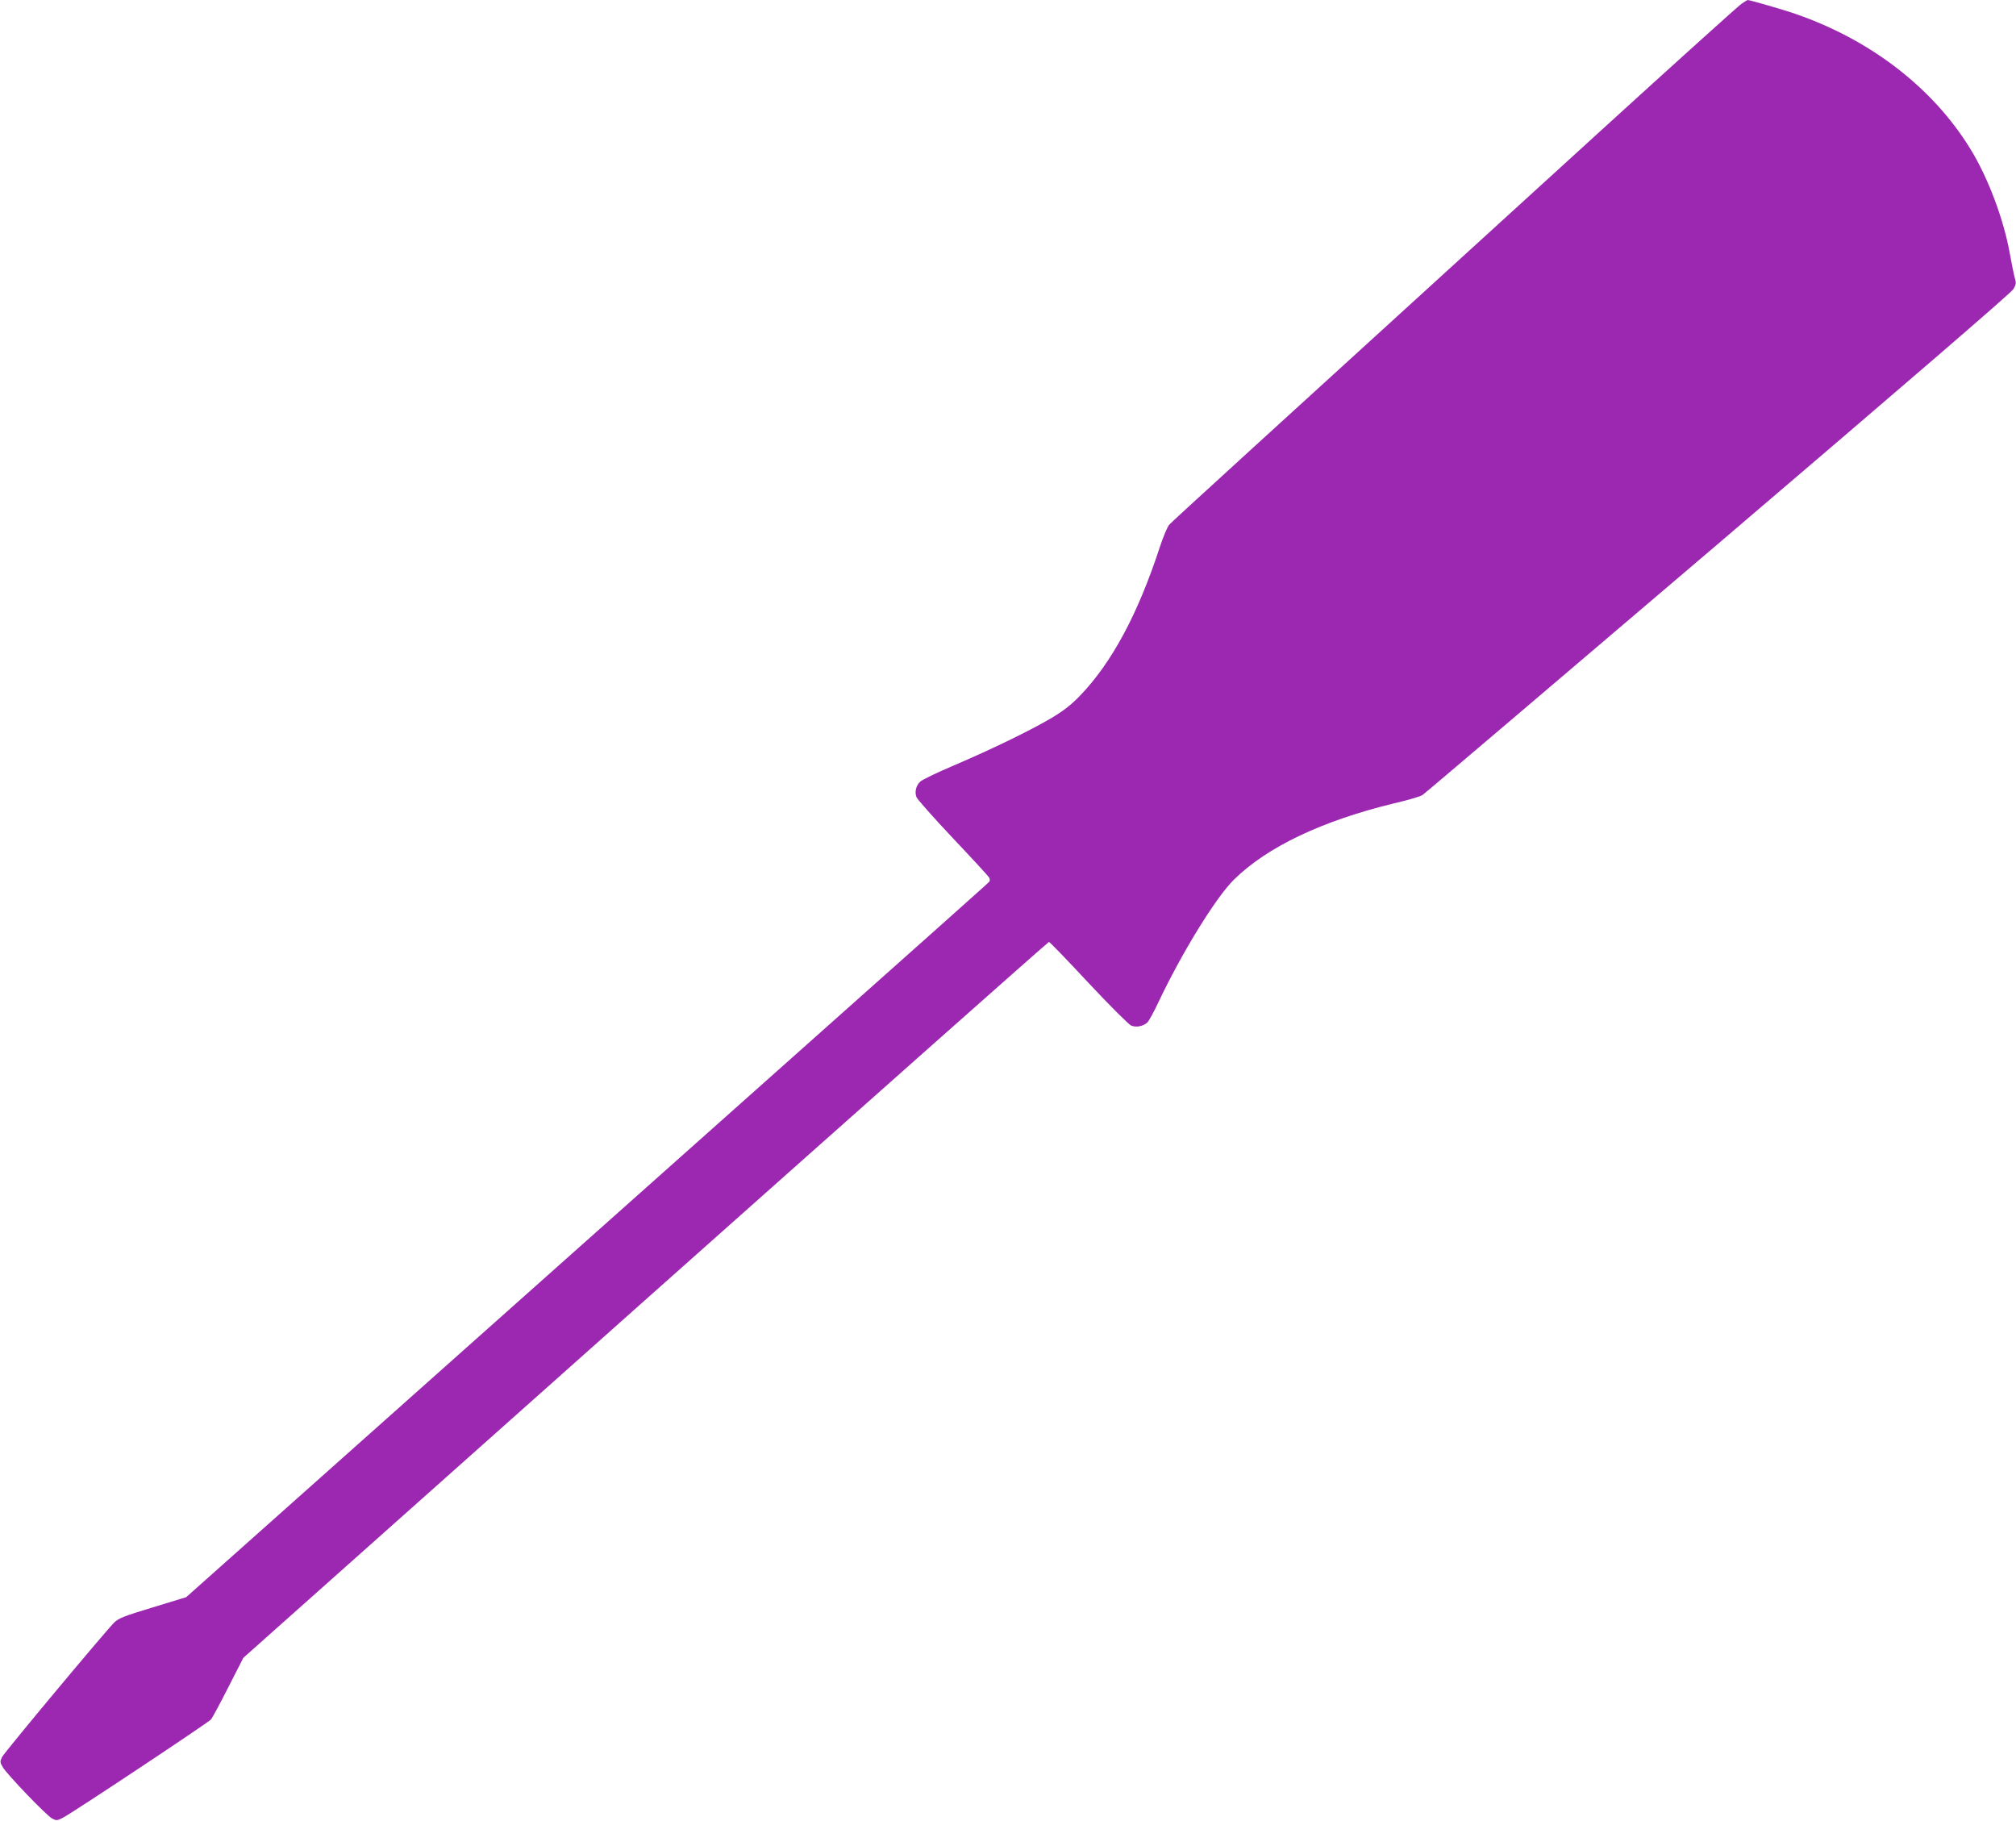
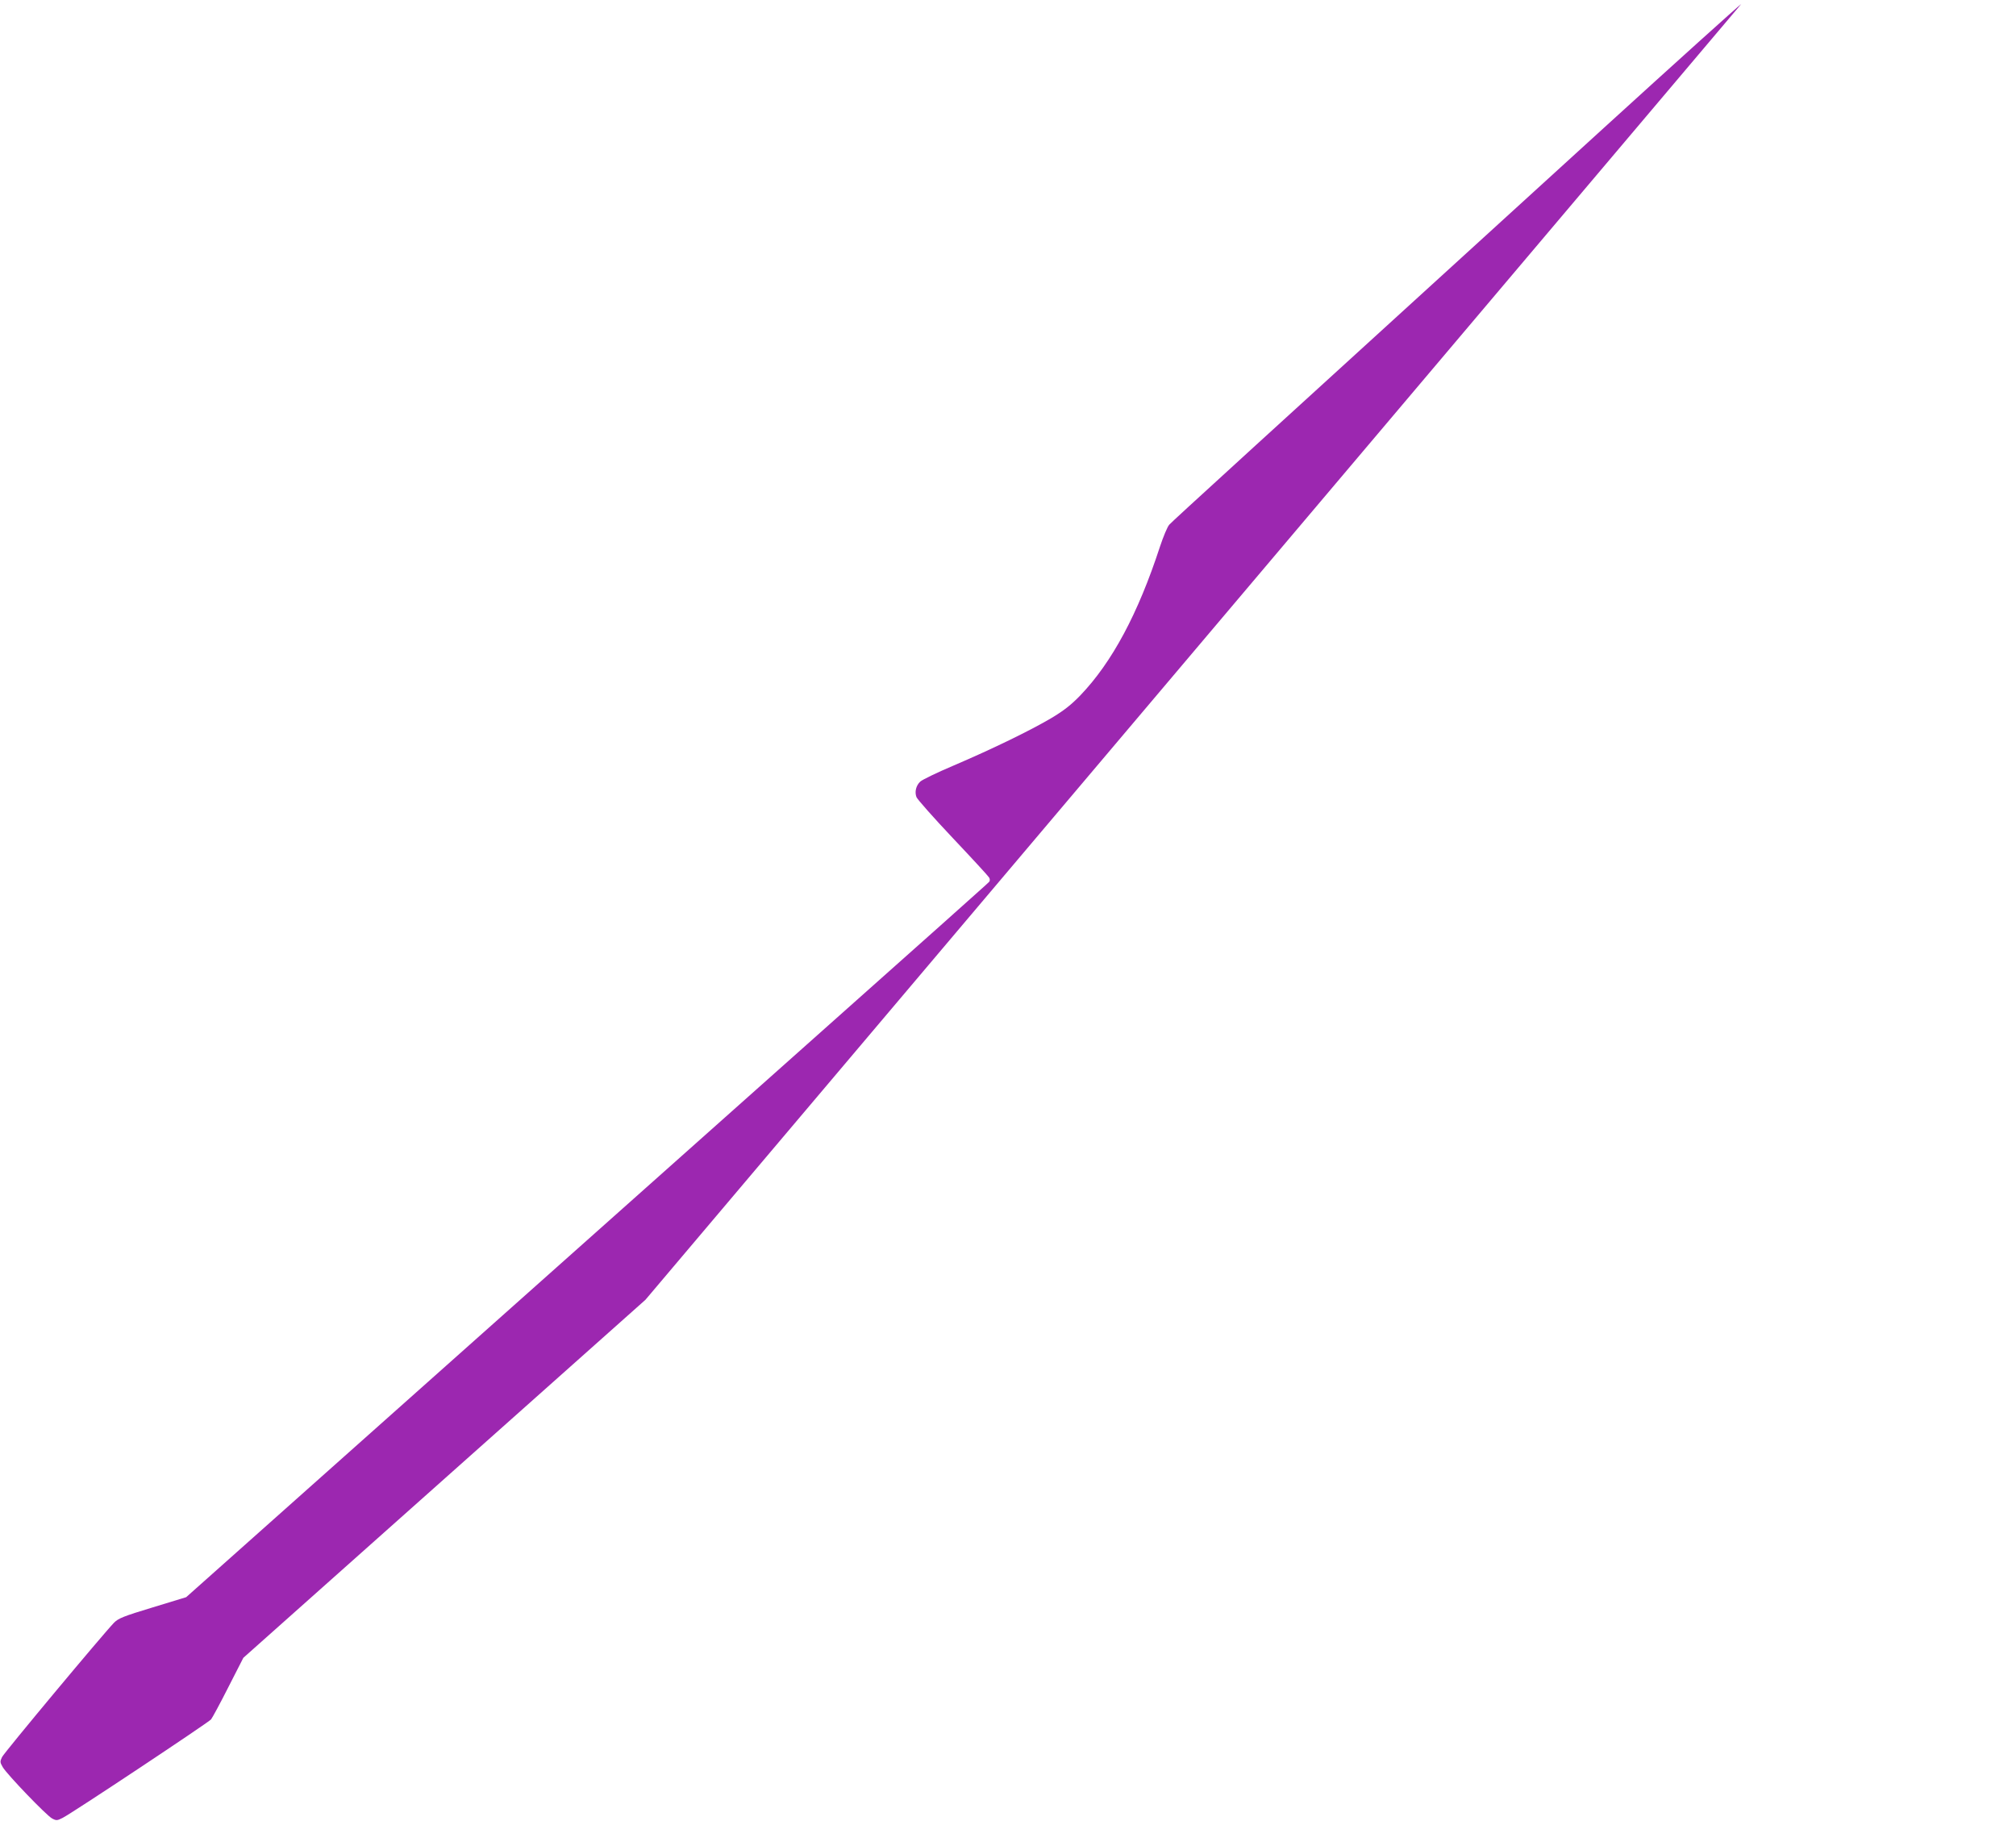
<svg xmlns="http://www.w3.org/2000/svg" version="1.0" width="1280pt" height="1156pt" viewBox="0 0 1280 1156" preserveAspectRatio="xMidYMid meet">
  <g transform="translate(0,1156) scale(0.1,-0.1)" fill="#9c27b0" stroke="none">
-     <path d="M11056 11535 c-20 -14 -413 -368 -874 -788 -2236 -2038 -2739 -2496 -2758 -2518 -12 -13 -38 -76 -59 -139 -139 -426 -304 -734 -506 -945 -57 -59 -105 -97 -184 -144 -134 -79 -372 -195 -620 -301 -104 -44 -199 -90 -212 -102 -27 -25 -37 -66 -24 -99 5 -13 108 -130 230 -259 122 -129 226 -242 231 -251 5 -8 6 -20 2 -25 -8 -11 94 80 -2747 -2449 -1155 -1028 -2157 -1920 -2226 -1982 l-127 -113 -213 -65 c-185 -56 -217 -69 -245 -97 -73 -76 -697 -824 -711 -853 -14 -29 -13 -34 5 -65 30 -49 279 -308 313 -325 26 -14 32 -14 67 4 60 30 925 605 942 625 8 10 58 102 110 205 l95 186 2553 2273 c1404 1249 2557 2272 2562 2272 5 0 118 -117 251 -260 134 -143 256 -265 271 -271 32 -13 75 -5 102 19 10 9 42 67 70 127 151 319 365 666 480 780 211 208 560 374 1018 485 87 20 168 44 180 53 13 8 857 726 1877 1595 1178 1005 1862 1594 1874 1616 18 30 19 41 9 73 -6 21 -20 91 -32 157 -38 213 -138 480 -250 661 -237 386 -631 691 -1108 856 -67 24 -292 89 -306 89 -2 0 -20 -11 -40 -25z" />
+     <path d="M11056 11535 c-20 -14 -413 -368 -874 -788 -2236 -2038 -2739 -2496 -2758 -2518 -12 -13 -38 -76 -59 -139 -139 -426 -304 -734 -506 -945 -57 -59 -105 -97 -184 -144 -134 -79 -372 -195 -620 -301 -104 -44 -199 -90 -212 -102 -27 -25 -37 -66 -24 -99 5 -13 108 -130 230 -259 122 -129 226 -242 231 -251 5 -8 6 -20 2 -25 -8 -11 94 80 -2747 -2449 -1155 -1028 -2157 -1920 -2226 -1982 l-127 -113 -213 -65 c-185 -56 -217 -69 -245 -97 -73 -76 -697 -824 -711 -853 -14 -29 -13 -34 5 -65 30 -49 279 -308 313 -325 26 -14 32 -14 67 4 60 30 925 605 942 625 8 10 58 102 110 205 l95 186 2553 2273 z" />
  </g>
</svg>